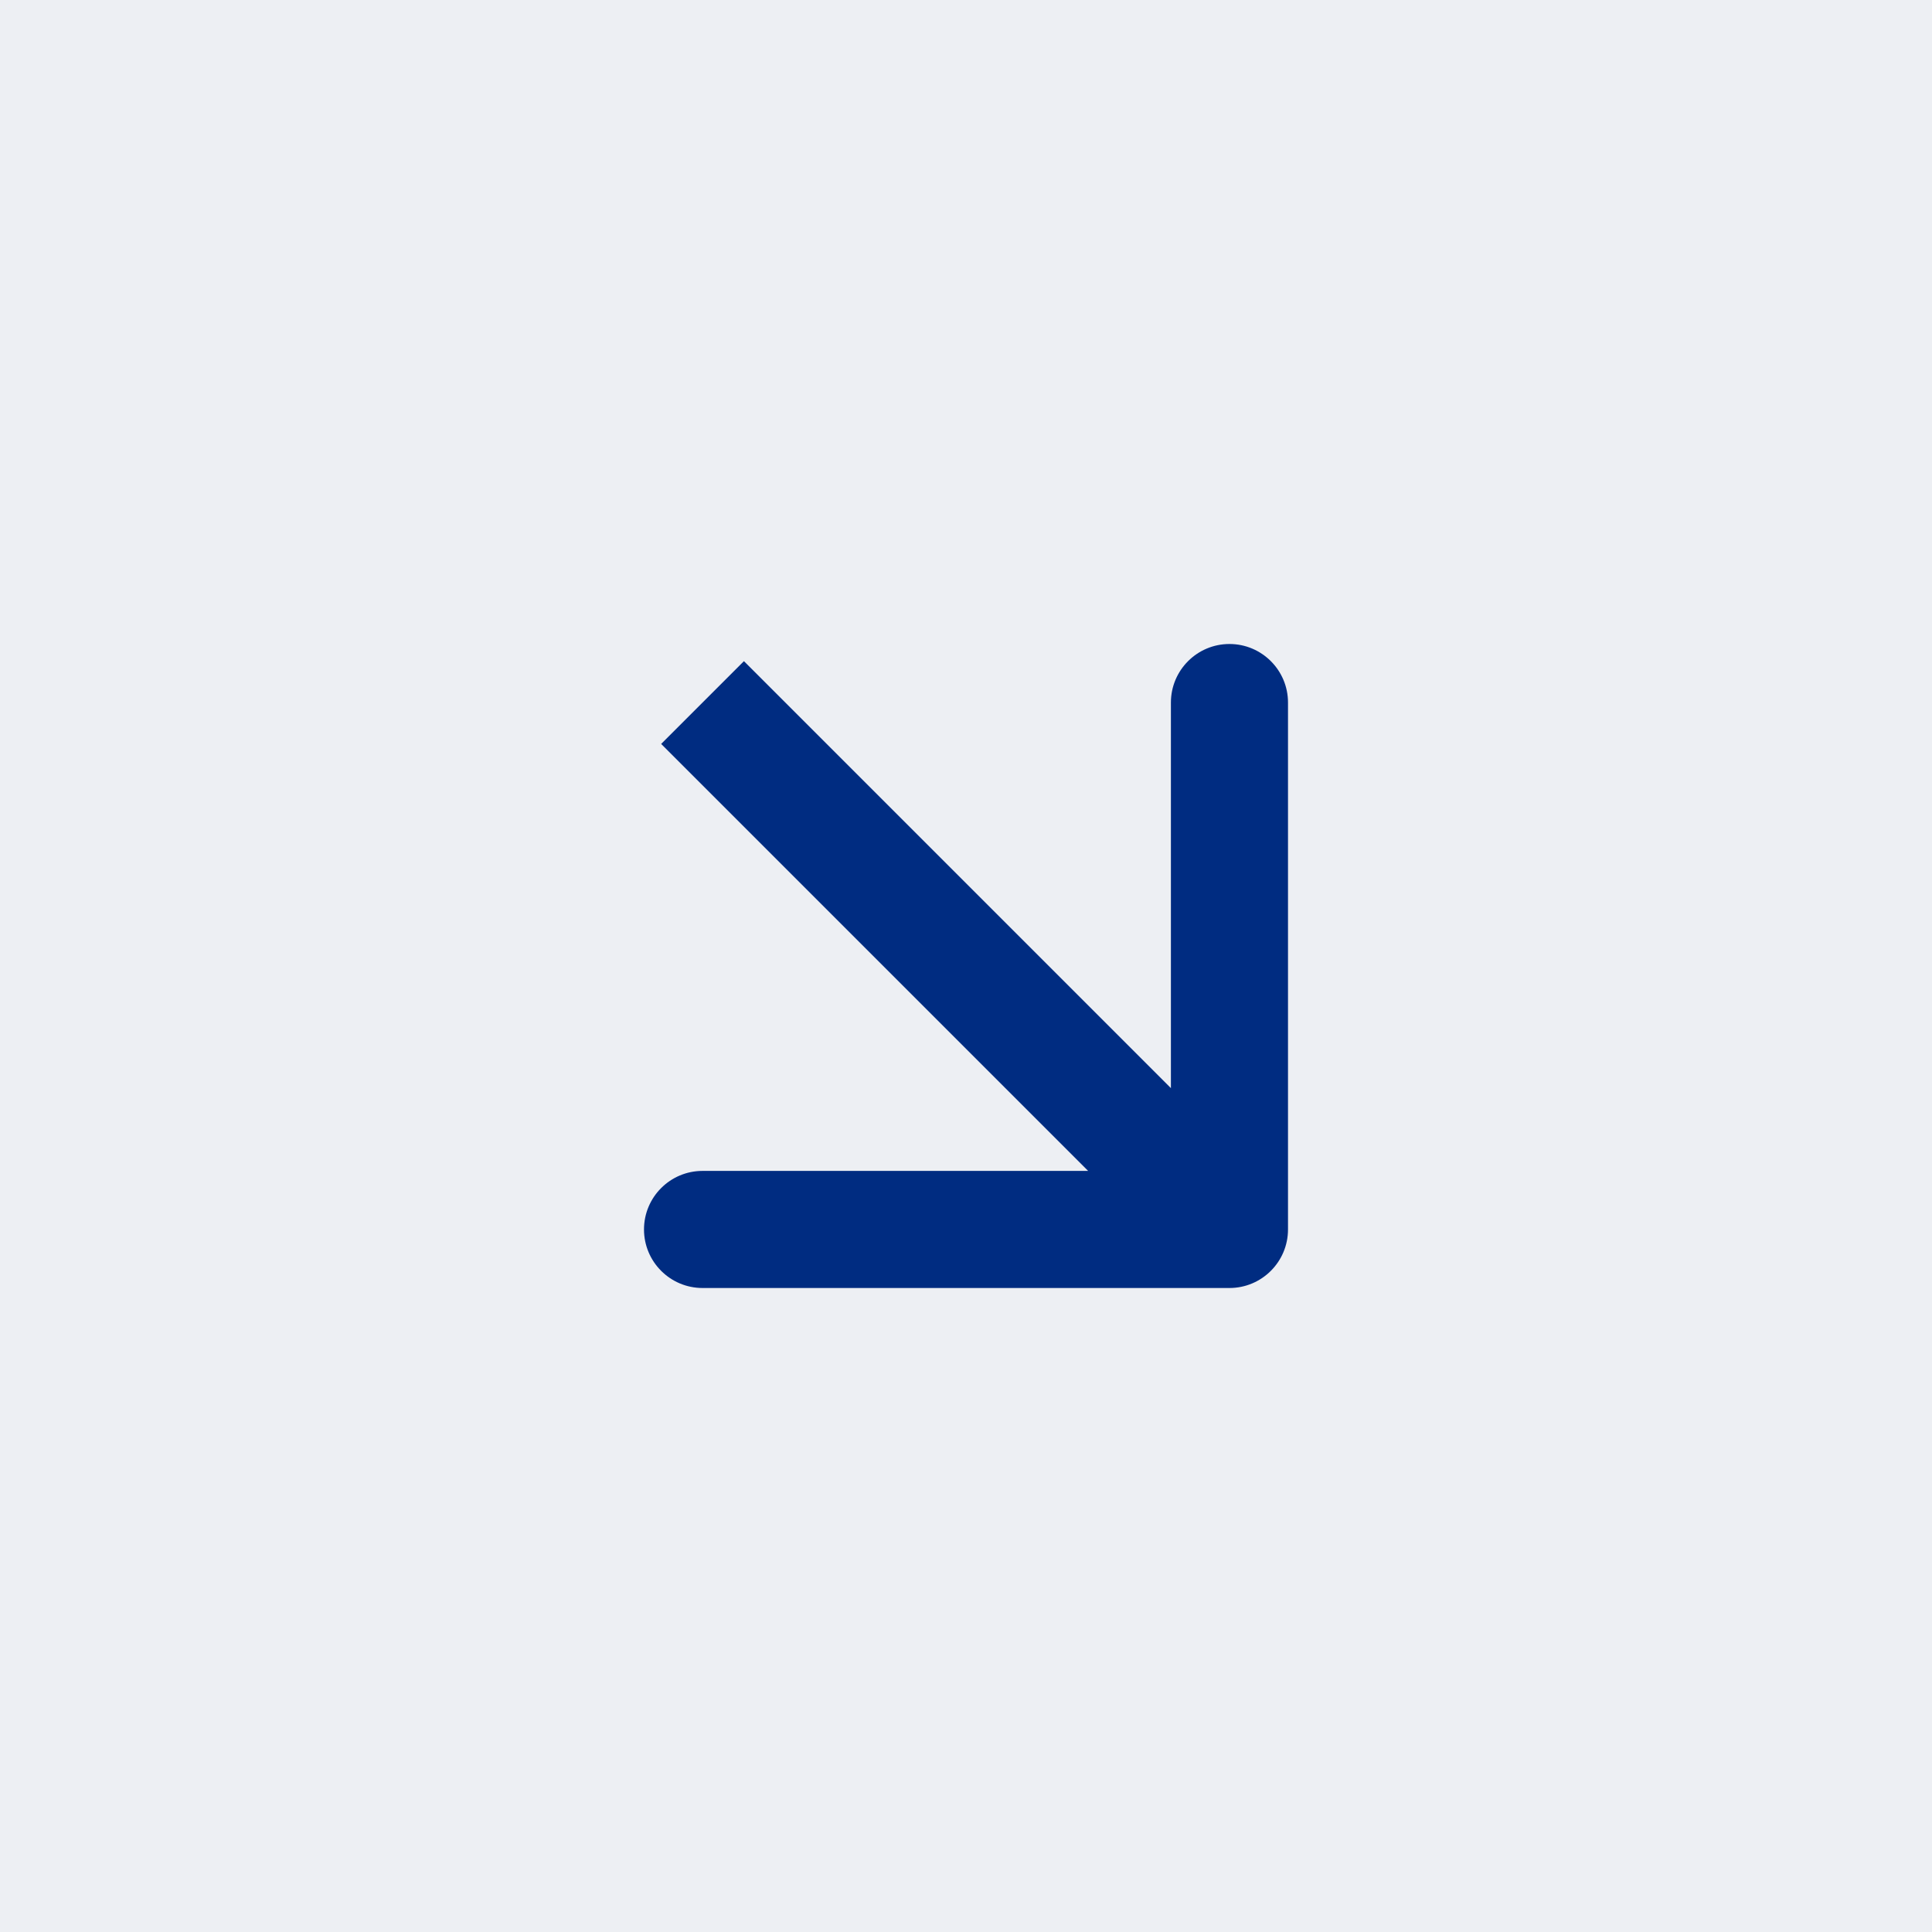
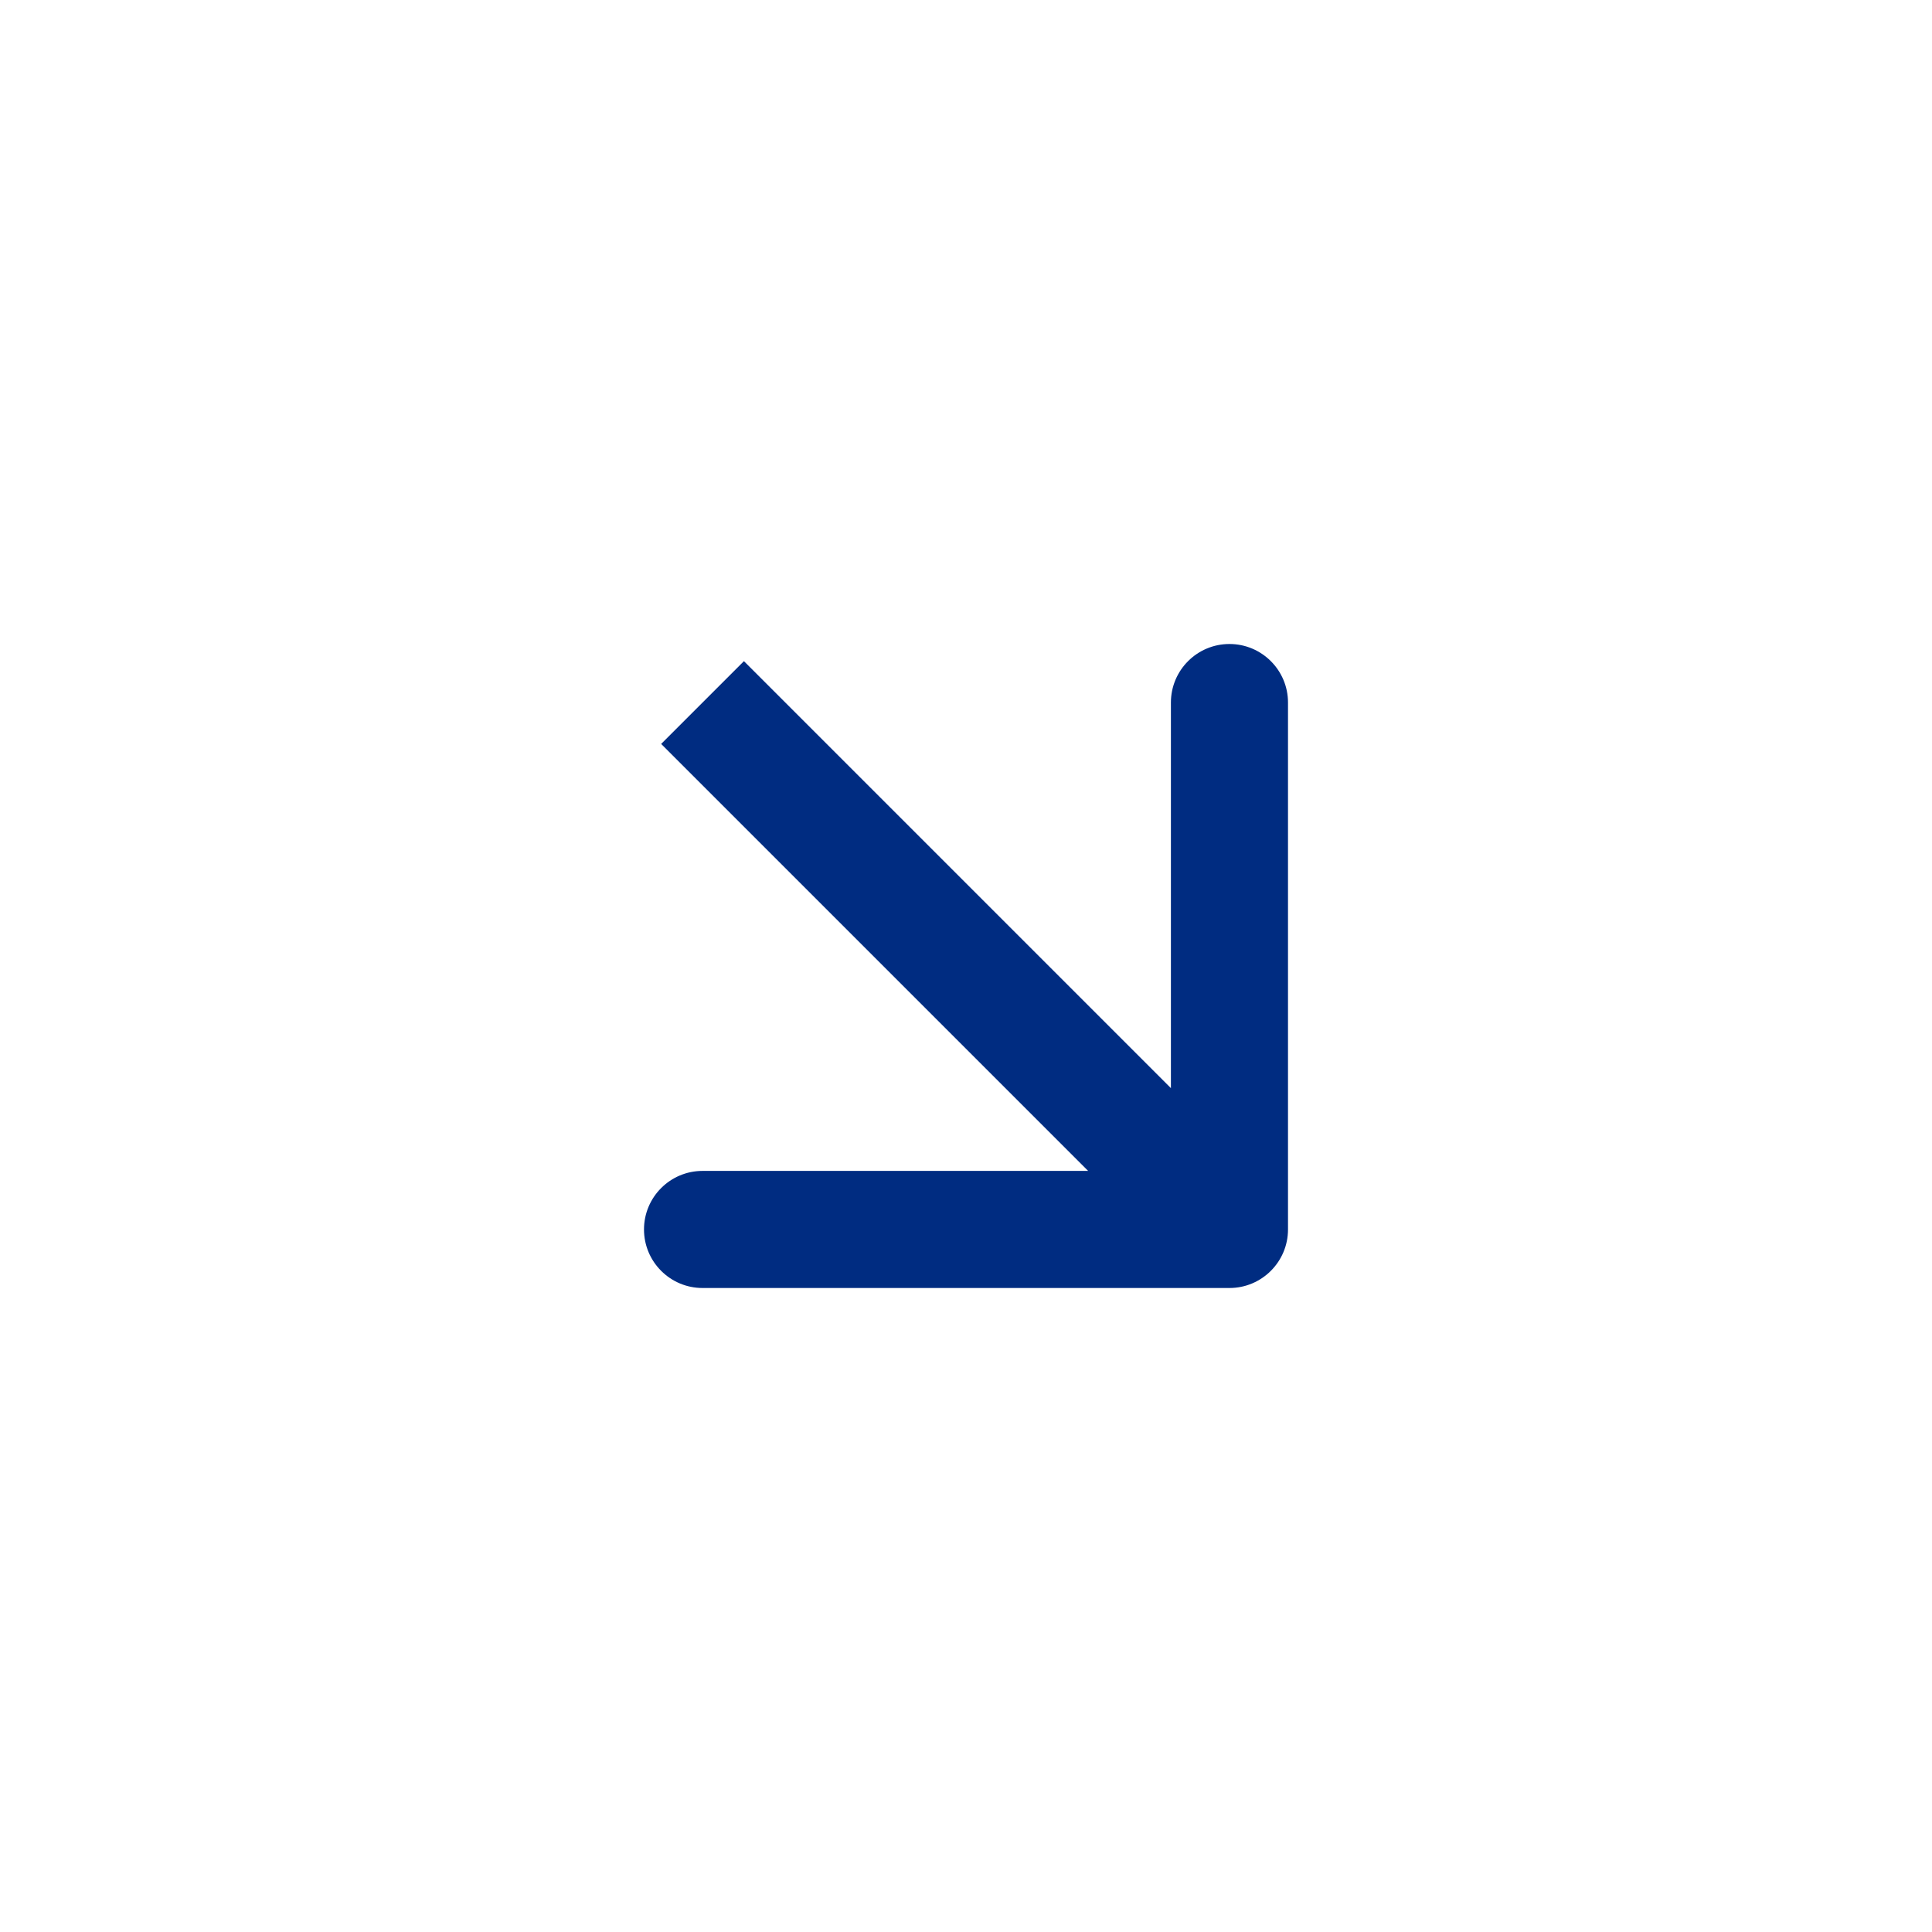
<svg xmlns="http://www.w3.org/2000/svg" width="33" height="33" viewBox="0 0 33 33" fill="none">
-   <rect width="33" height="33" fill="#EDEFF3" />
-   <path d="M21 22C21.552 22 22 21.552 22 21V12C22 11.448 21.552 11 21 11C20.448 11 20 11.448 20 12V20H12C11.448 20 11 20.448 11 21C11 21.552 11.448 22 12 22H21ZM12 12L11.293 12.707L20.293 21.707L21 21L21.707 20.293L12.707 11.293L12 12Z" fill="#002C81" />
+   <path d="M21 22C21.552 22 22 21.552 22 21V12C22 11.448 21.552 11 21 11C20.448 11 20 11.448 20 12V20H12C11.448 20 11 20.448 11 21C11 21.552 11.448 22 12 22ZM12 12L11.293 12.707L20.293 21.707L21 21L21.707 20.293L12.707 11.293L12 12Z" fill="#002C81" />
</svg>